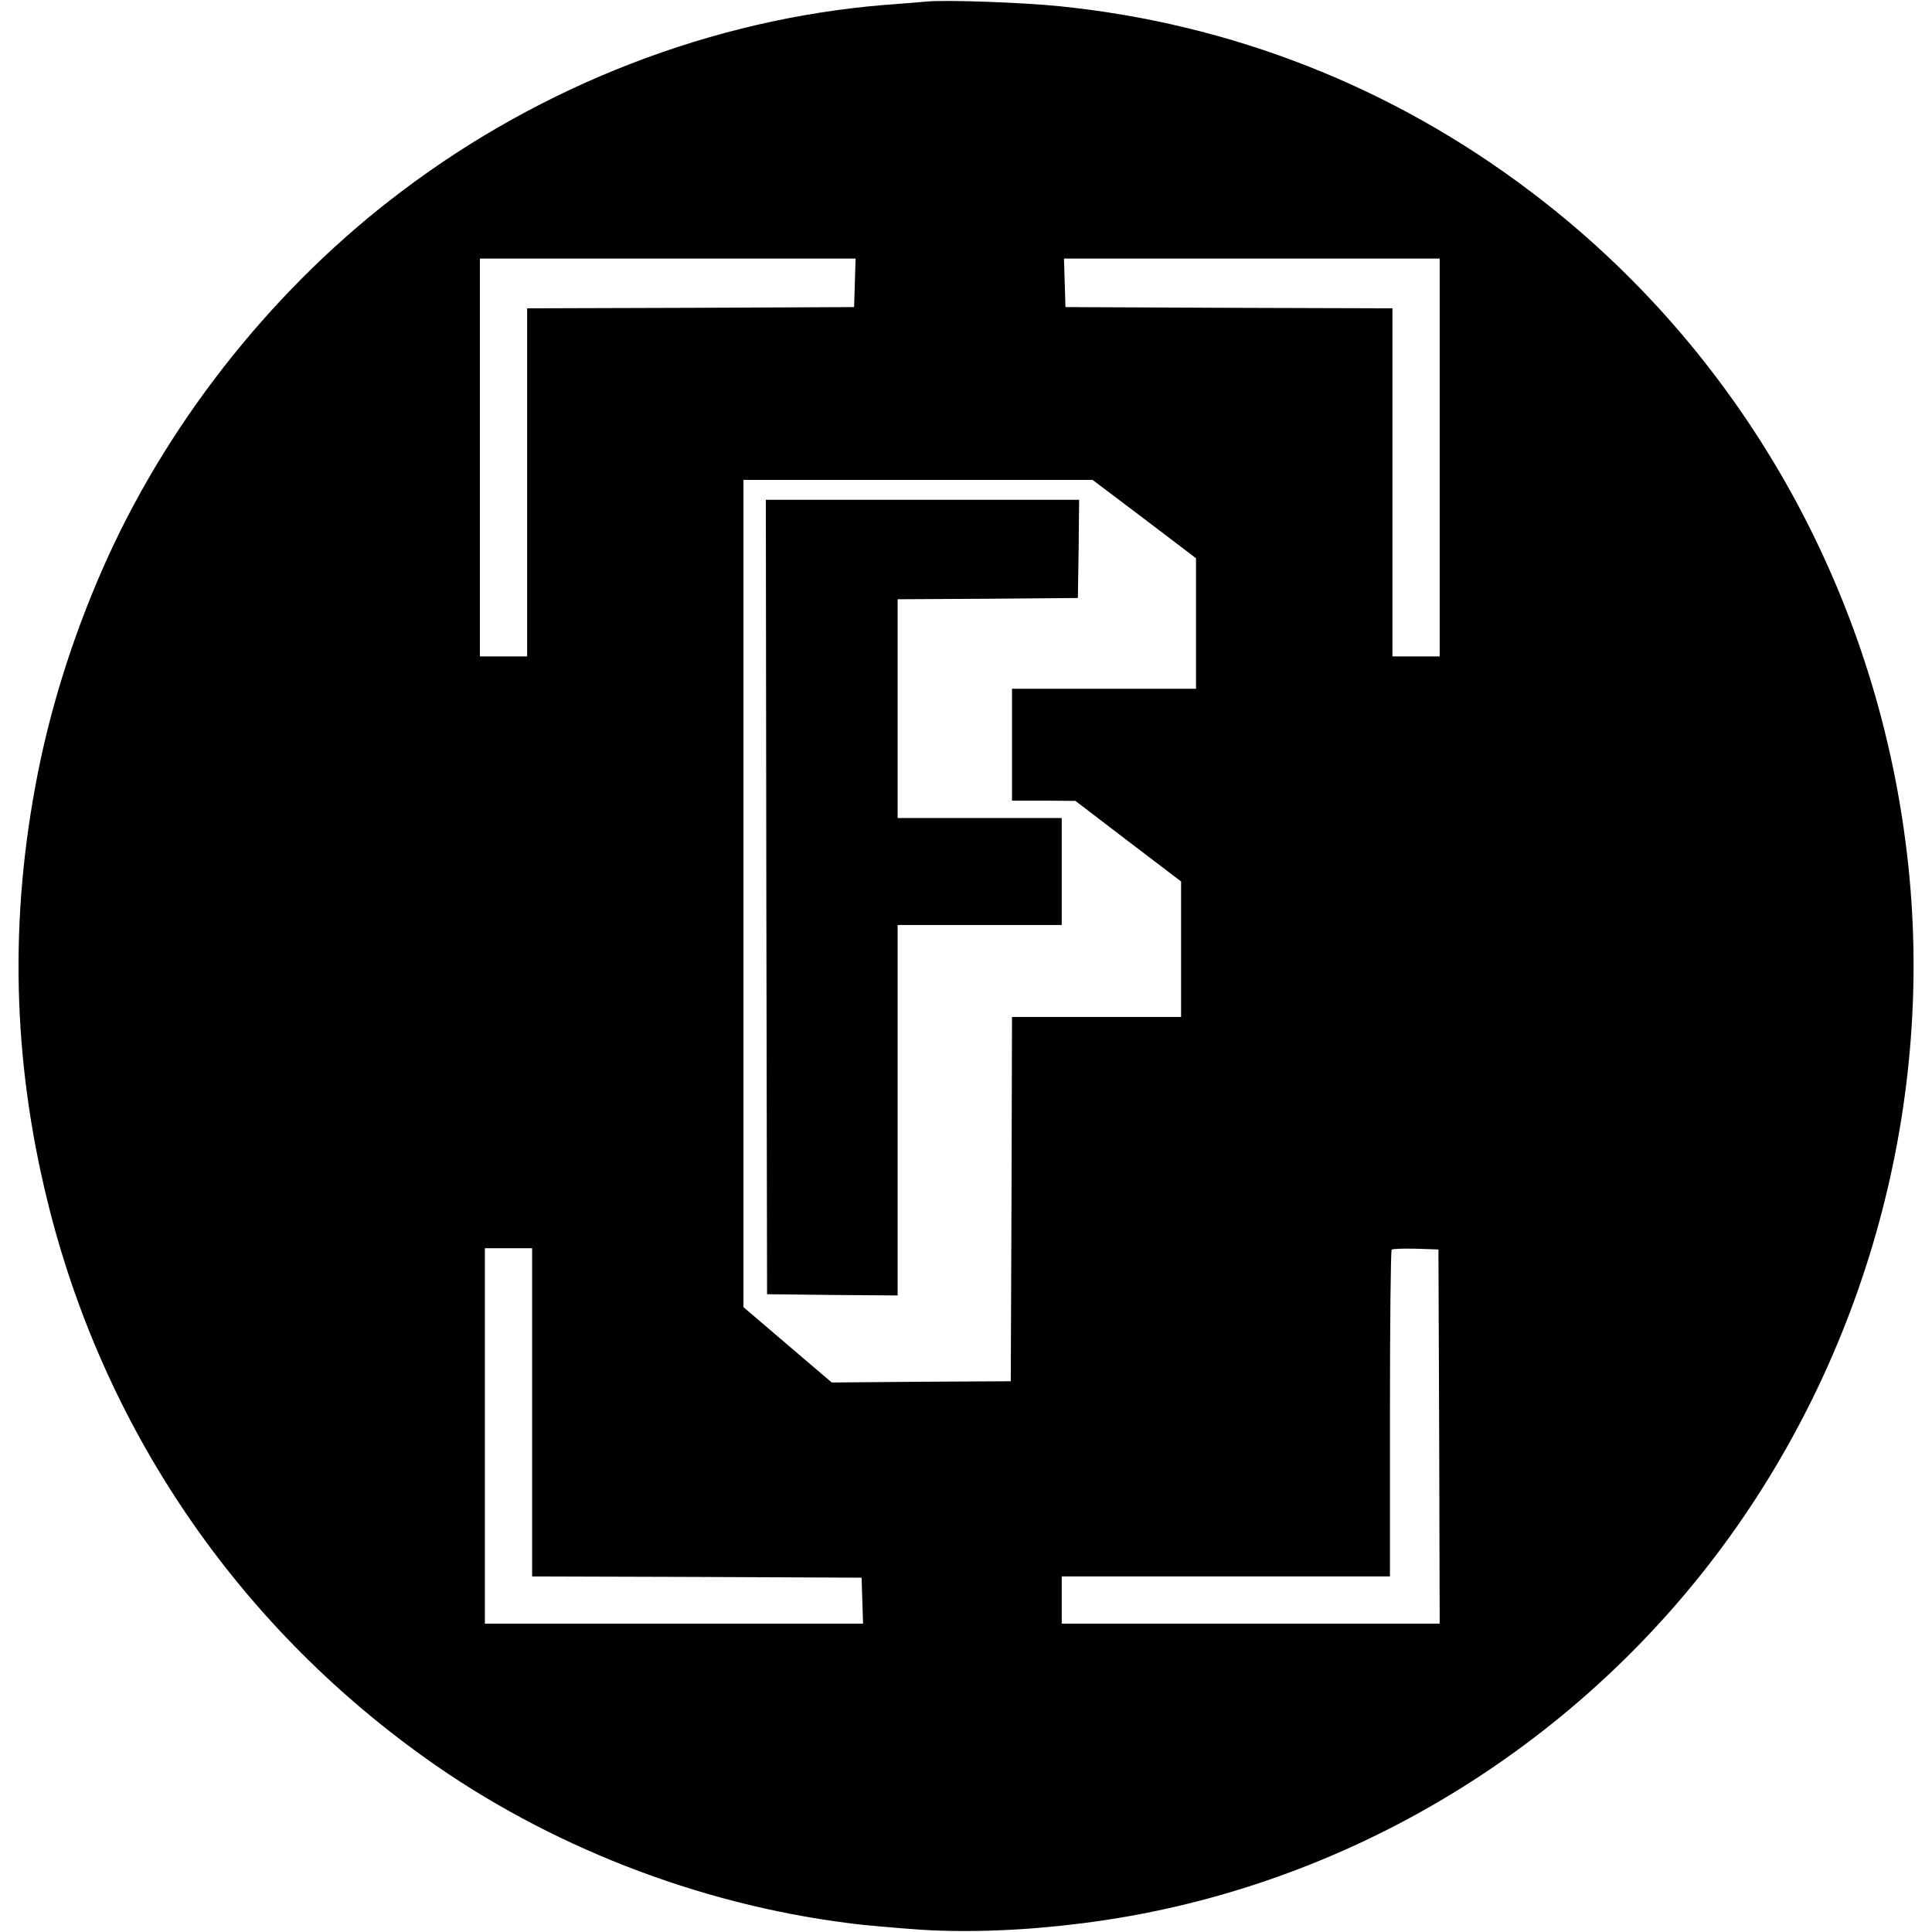
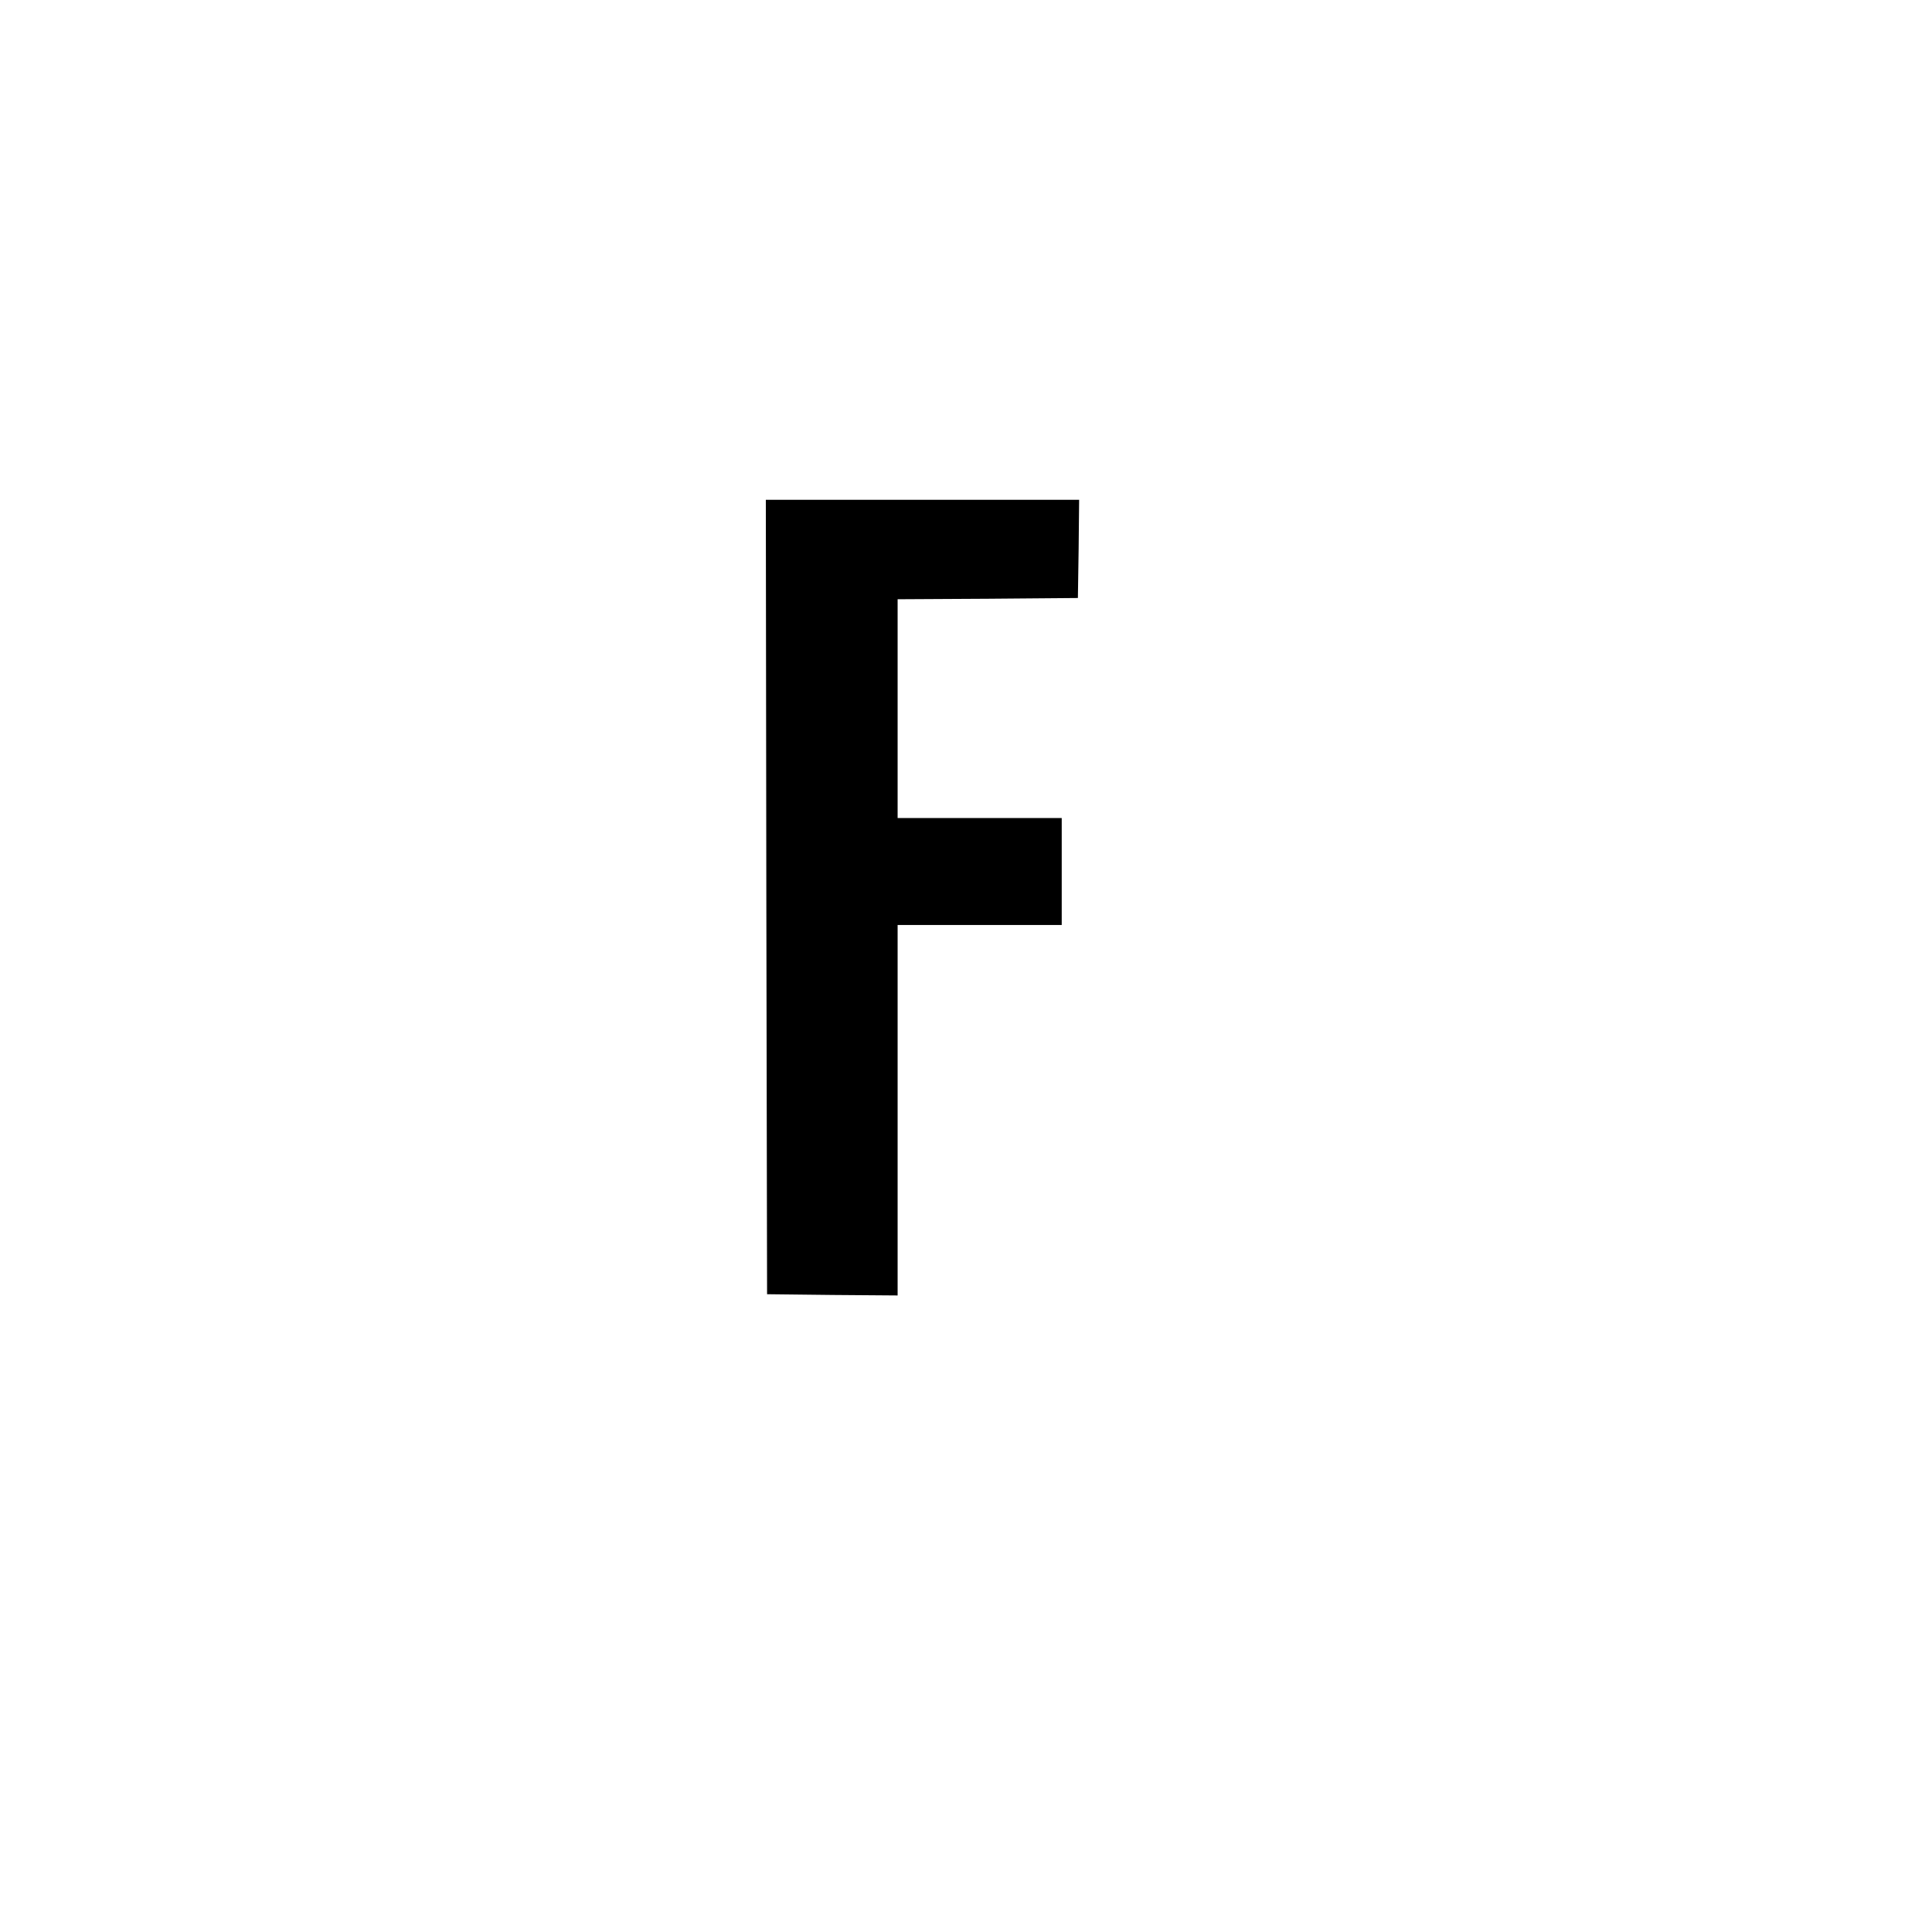
<svg xmlns="http://www.w3.org/2000/svg" version="1.0" width="777pt" height="777pt" viewBox="0 0 777 777" preserveAspectRatio="xMidYMid meet">
  <g transform="translate(0,777) scale(0.1,-0.1)" fill="#000000" stroke="none">
-     <path d="M3730 7764 c-25 -2 -103 -9 -175 -14 -689 -57 -1373 -321 -1939 -749 -501 -377 -921 -900 -1181 -1469 -128 -281 -225 -579 -283 -872 -115 -581 -102 -1149 39 -1721 223 -908 757 -1695 1519 -2239 492 -352 1094 -587 1700 -664 63 -9 197 -20 296 -27 194 -12 420 -3 654 27 1003 128 1924 664 2542 1480 606 801 886 1828 767 2824 -126 1064 -674 2027 -1515 2661 -555 420 -1202 674 -1893 744 -147 15 -450 26 -531 19z m-292 -1131 l-3 -98 -657 -3 -658 -2 0 -700 0 -700 -95 0 -95 0 0 800 0 800 755 0 756 0 -3 -97z m2352 -703 l0 -800 -95 0 -95 0 0 700 0 700 -657 2 -658 3 -3 98 -3 97 756 0 755 0 0 -800z m-1188 -247 l208 -158 0 -262 0 -263 -370 0 -370 0 0 -225 0 -225 128 0 127 -1 212 -162 213 -162 0 -272 0 -273 -340 0 -340 0 -2 -732 -3 -733 -360 -2 -360 -3 -177 151 -178 152 0 1663 0 1664 702 0 702 0 208 -157z m-2462 -3593 l0 -660 663 -2 662 -3 3 -92 3 -93 -761 0 -760 0 0 755 0 755 95 0 95 0 0 -660z m3648 -97 l2 -753 -760 0 -760 0 0 95 0 95 660 0 660 0 0 653 c0 360 3 657 7 661 4 4 48 5 98 4 l90 -3 3 -752z" />
    <path d="M3082 4163 l3 -1598 263 -3 262 -2 0 745 0 745 330 0 330 0 0 215 0 215 -330 0 -330 0 0 440 0 440 363 2 362 3 3 198 2 197 -630 0 -630 0 2 -1597z" />
  </g>
</svg>